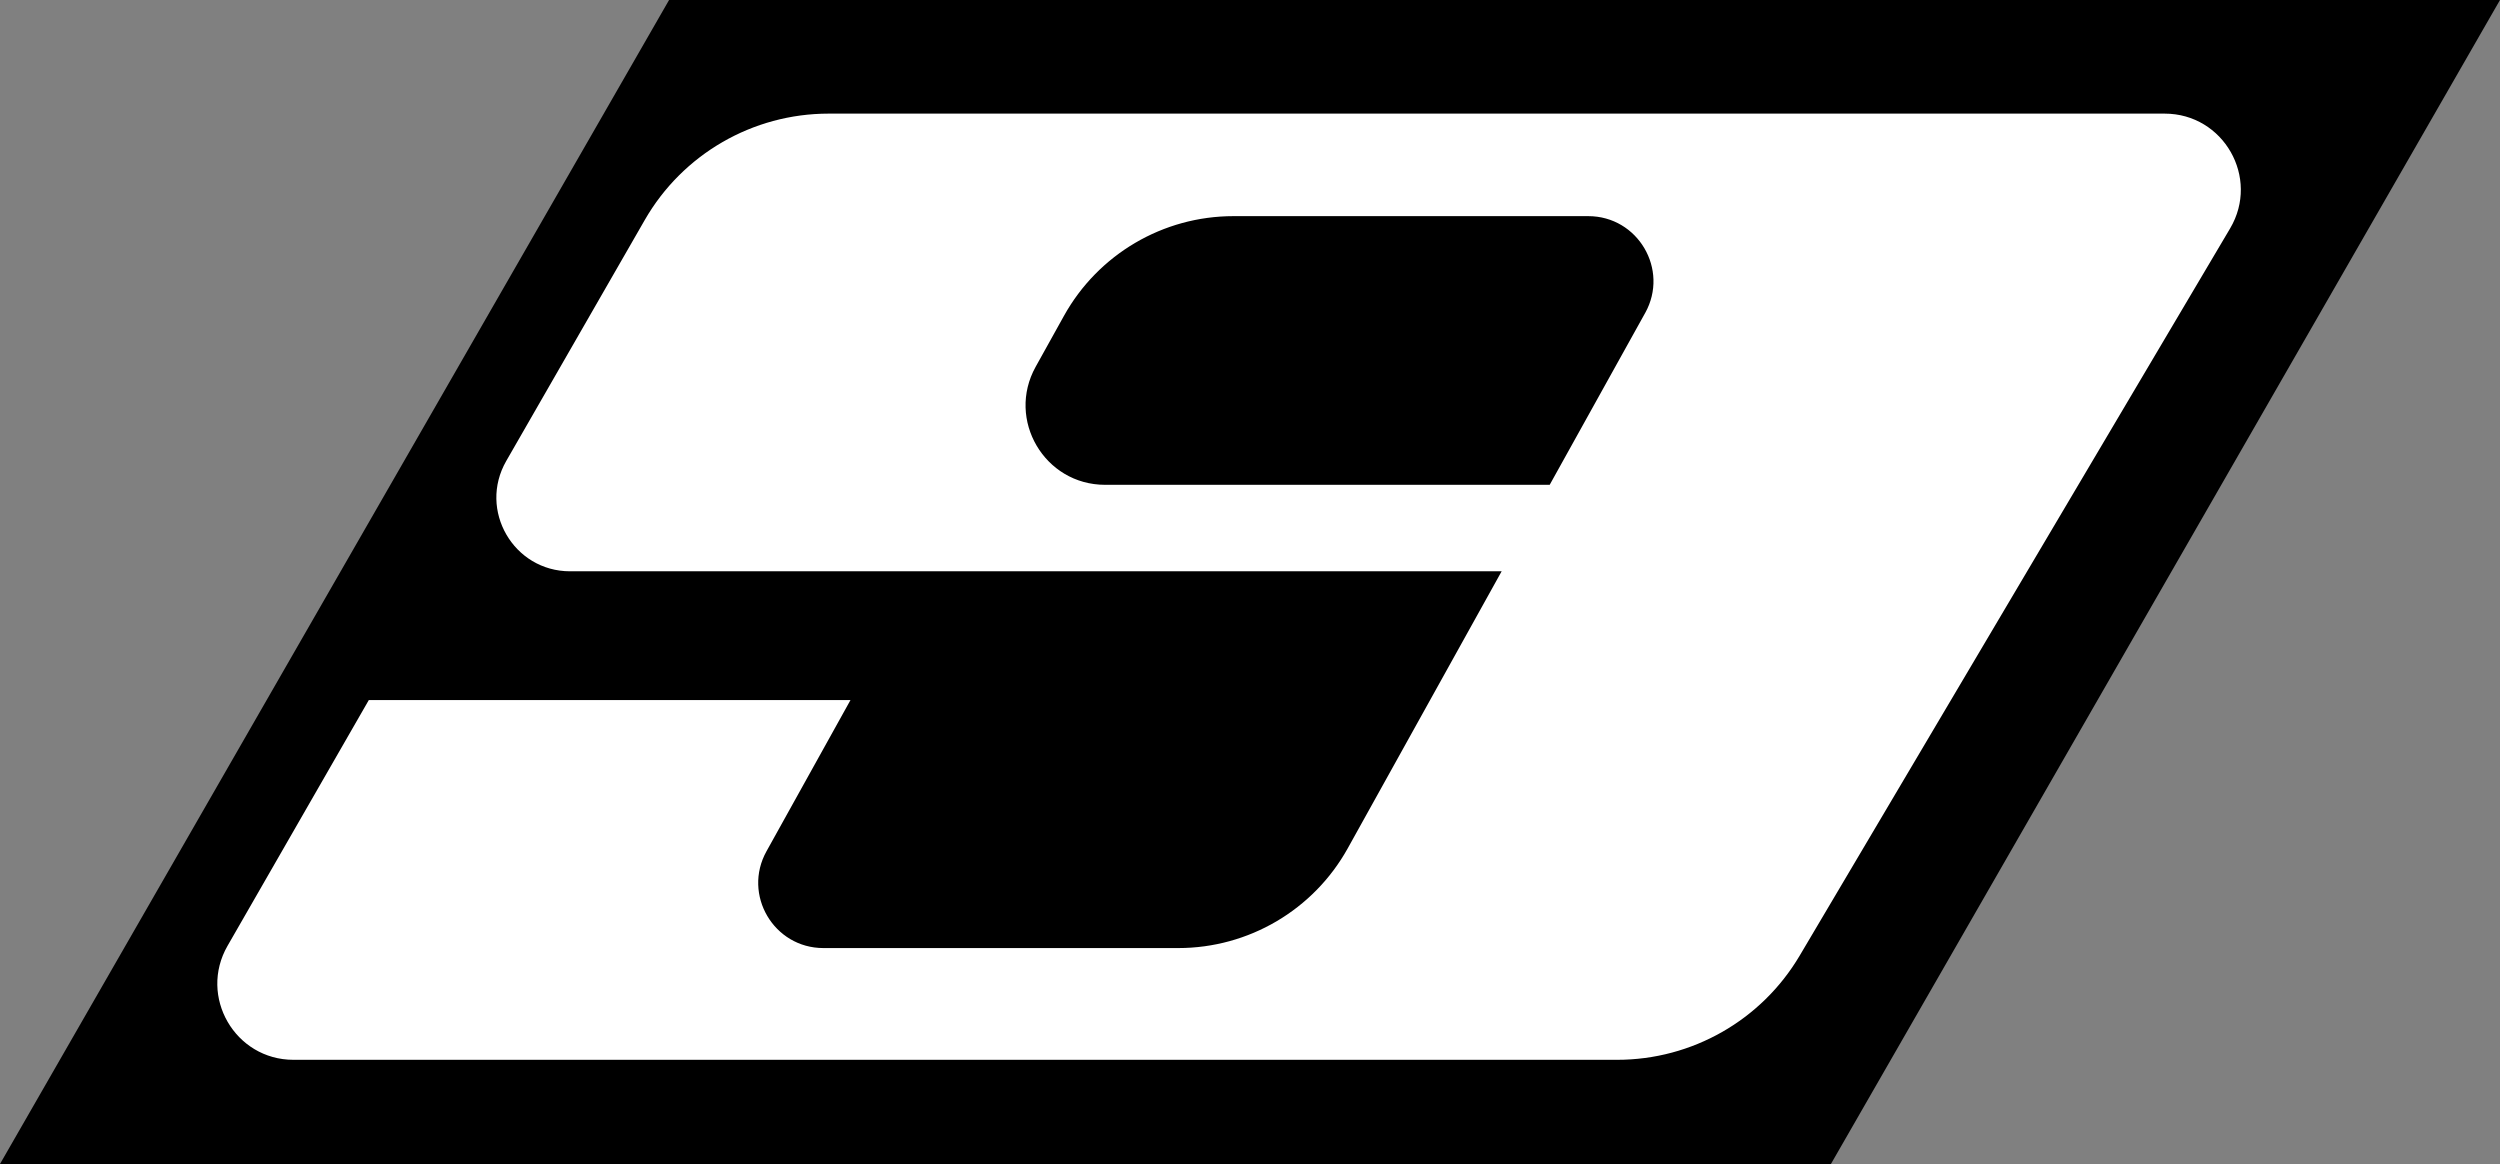
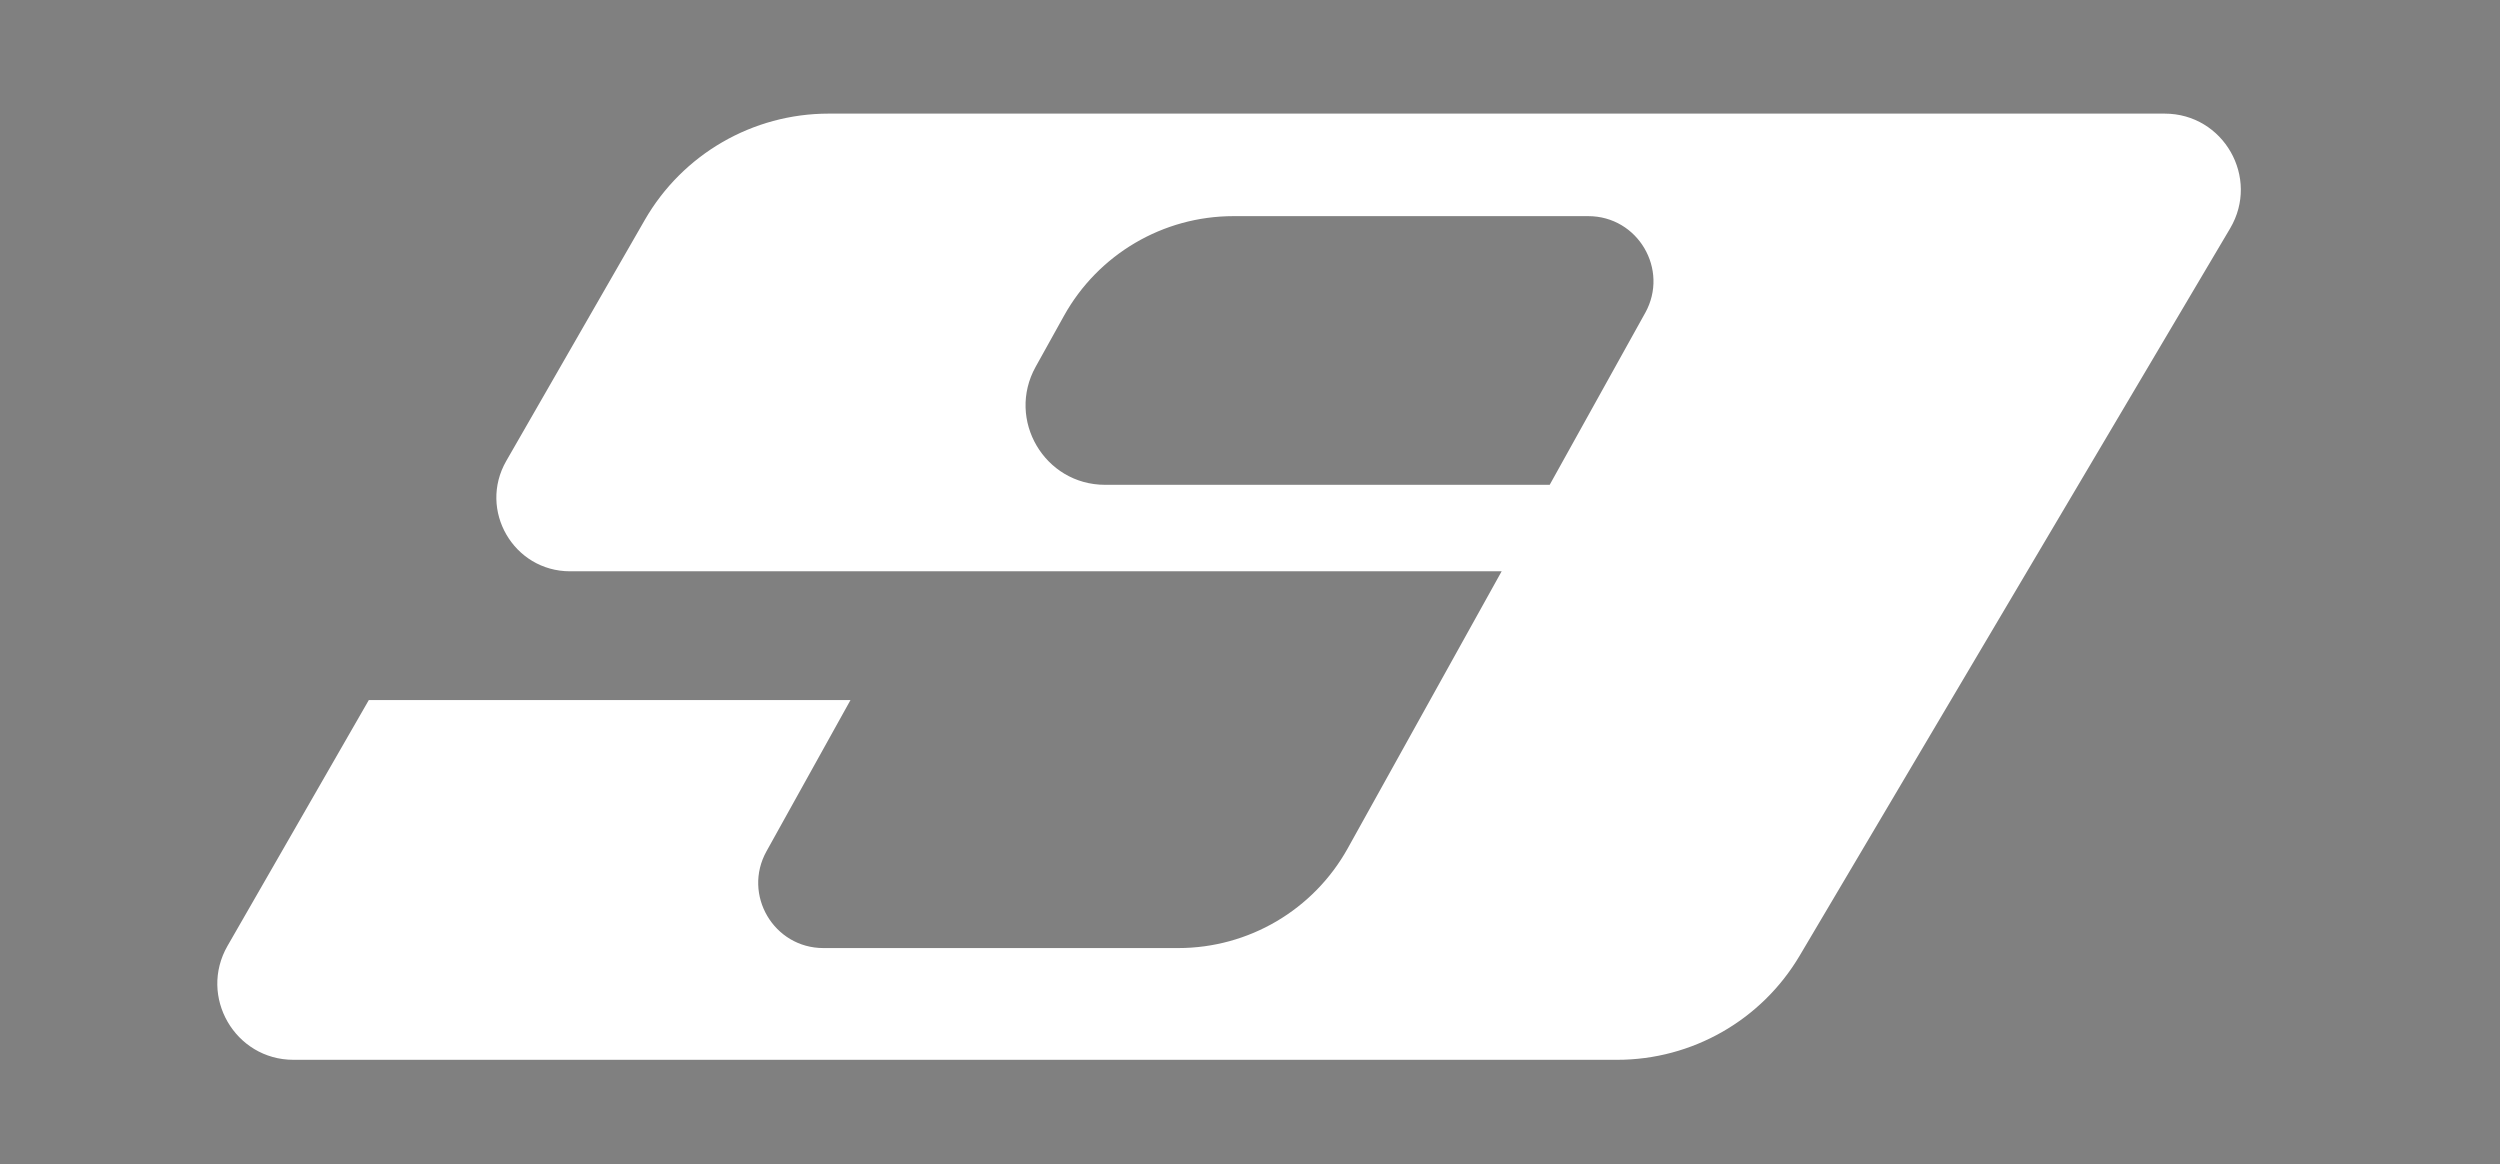
<svg xmlns="http://www.w3.org/2000/svg" id="Layer_2" data-name="Layer 2" viewBox="0 0 2643.73 1230.9">
  <rect x="0" y="0" width="2643.73" height="1230.9" fill="#808080" stroke="none" />
  <defs>
    <style>
      .cls-1 {
        fill: #fff;
      }
    </style>
  </defs>
  <g id="Layer_1-2" data-name="Layer 1">
-     <polygon points="2643.73 0 707.54 0 0 1230.9 1936.19 1230.9 2643.73 0" />
    <path class="cls-1" d="m2289.12,120.15H876.26c-80.27,0-154.42,42.9-194.43,112.5l-146.47,254.8c-29.84,51.92,7.63,116.69,67.52,116.69h985.1l-162.77,292.99c-36.16,65.08-104.76,105.44-179.21,105.44h-375.21c-52.53,0-85.74-56.43-60.23-102.35l88.84-159.91h-509.38l-149.39,259.9c-30.83,53.63,7.88,120.53,69.73,120.53h1399.73c79.25,0,152.62-41.83,192.99-110.03l455.26-769.15c31.74-53.62-6.91-121.41-69.22-121.41Zm-549.35,210.77l-100.98,181.77h-470.15c-64.06,0-104.55-68.82-73.44-124.82l29.93-53.86c36.16-65.08,104.76-105.44,179.21-105.44h375.21c52.53,0,85.74,56.43,60.23,102.35Z" />
  </g>
</svg>